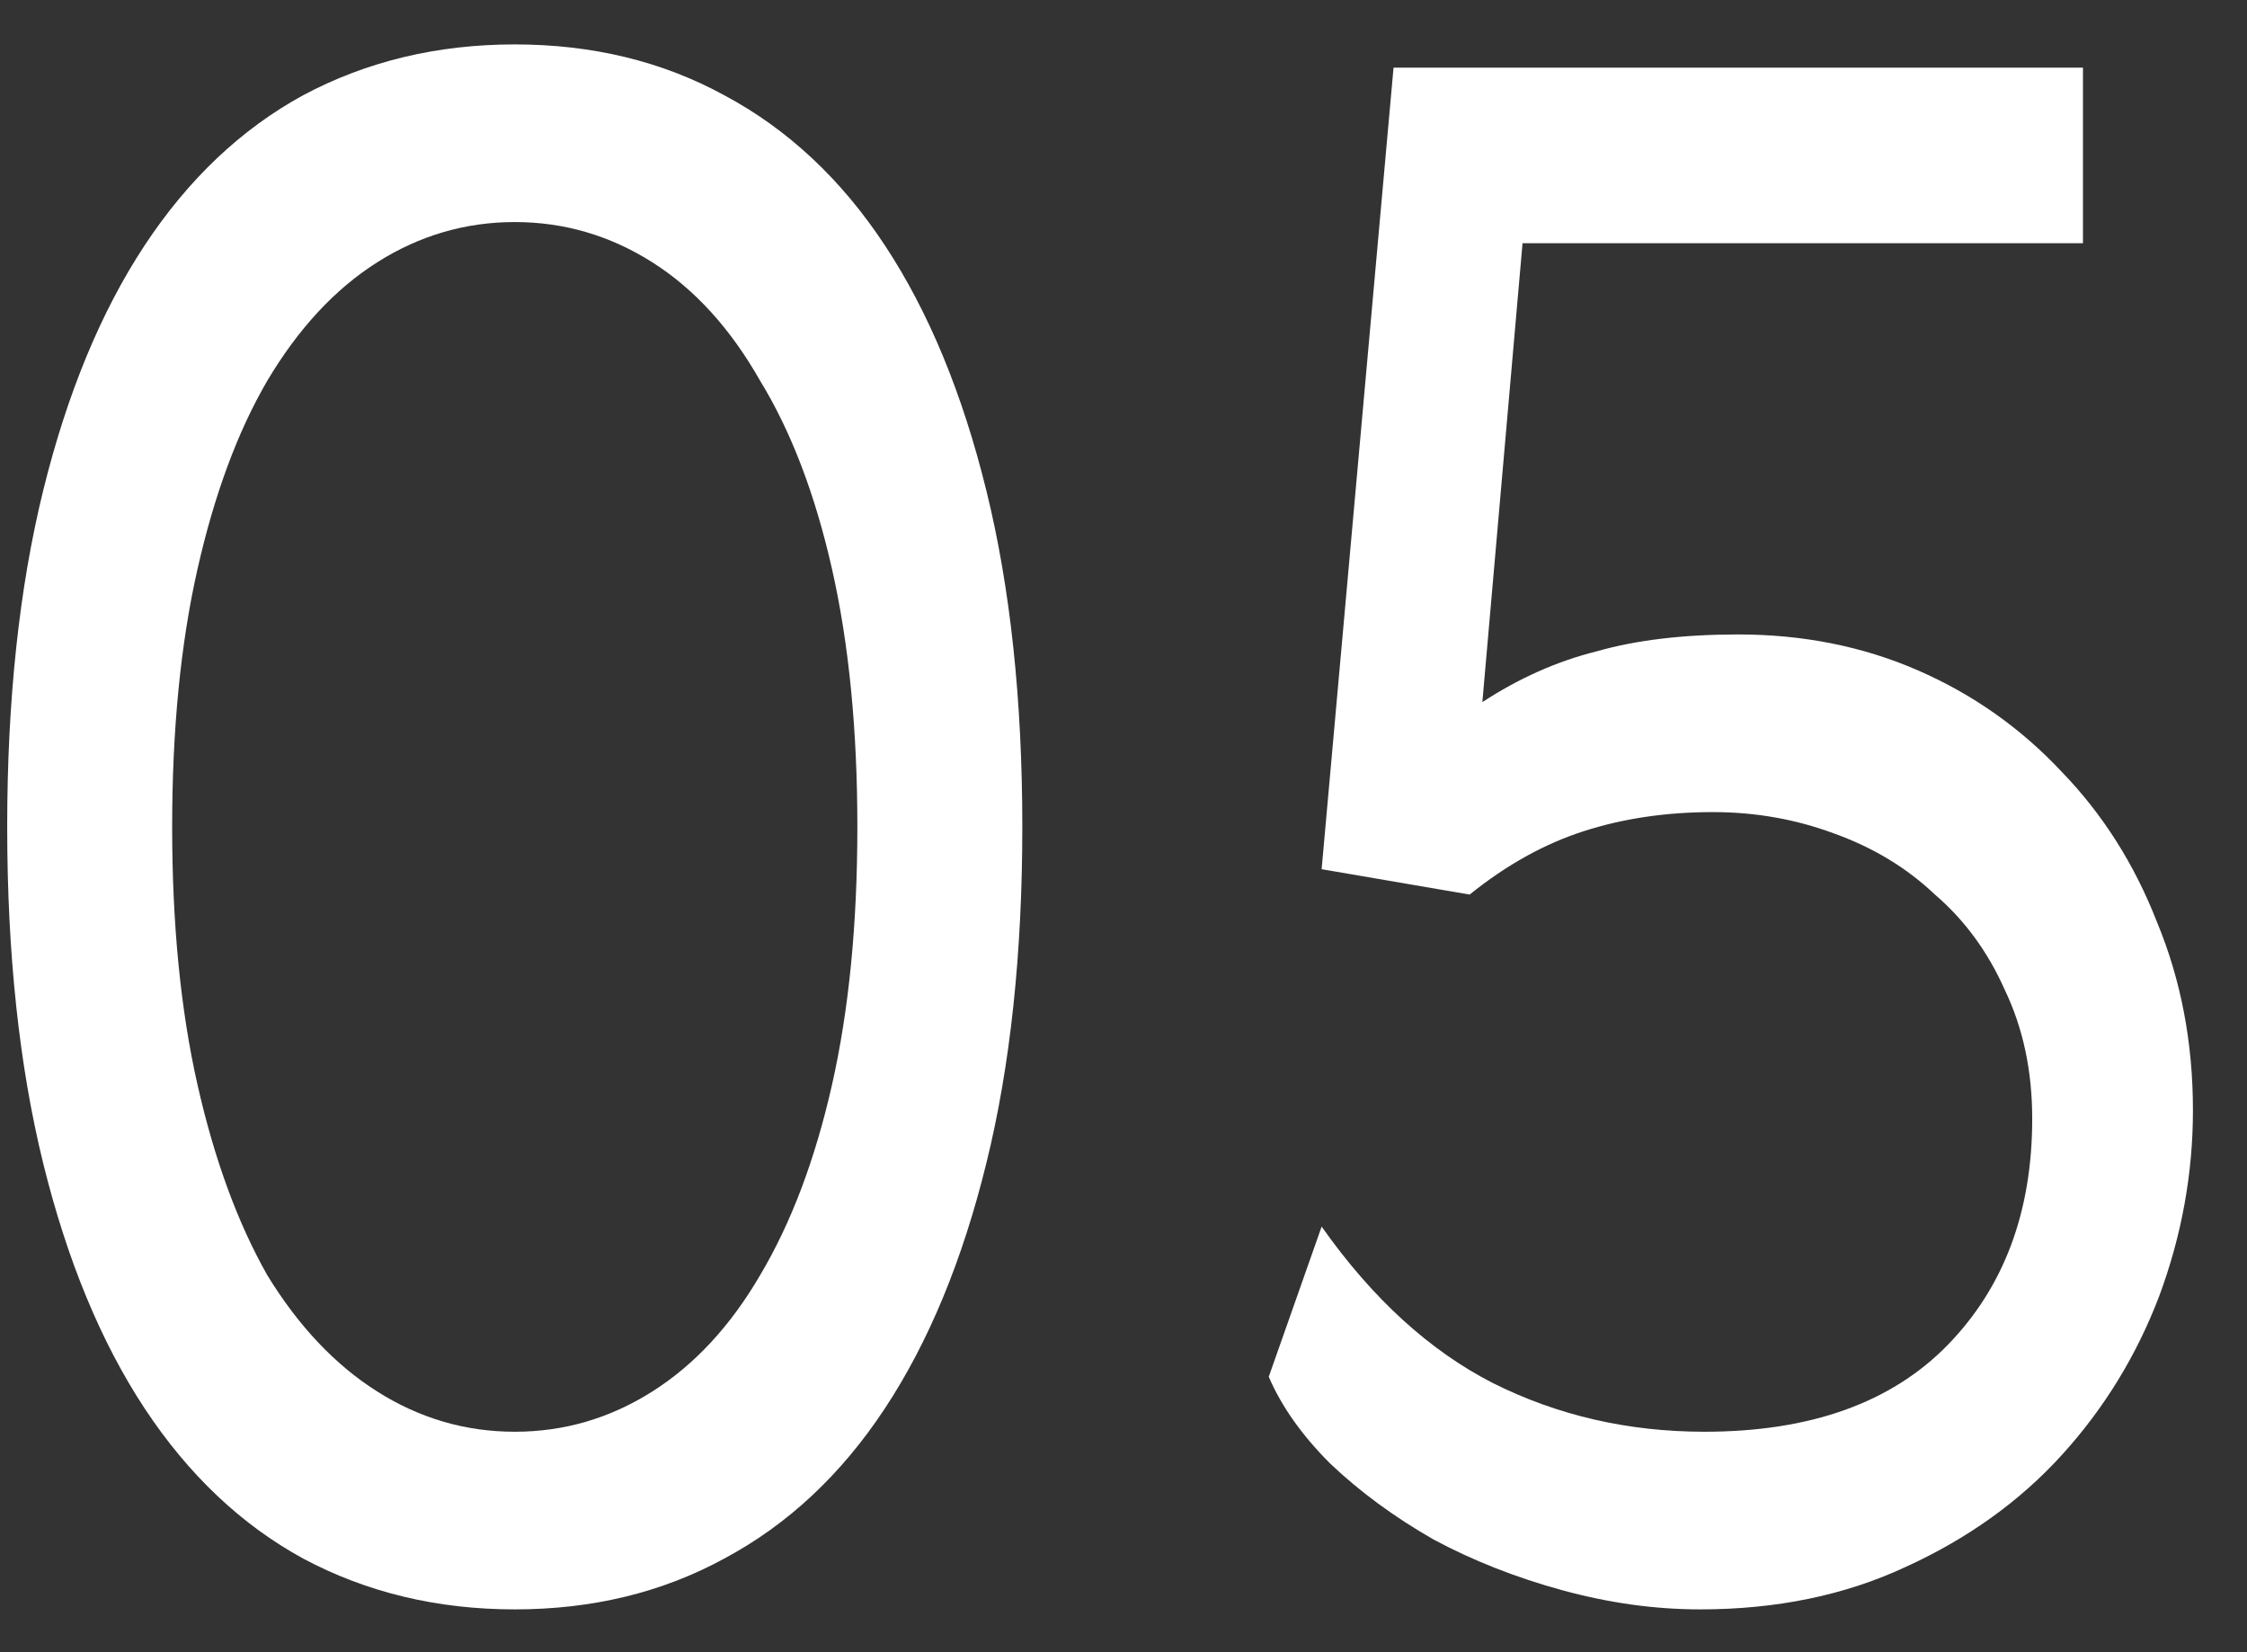
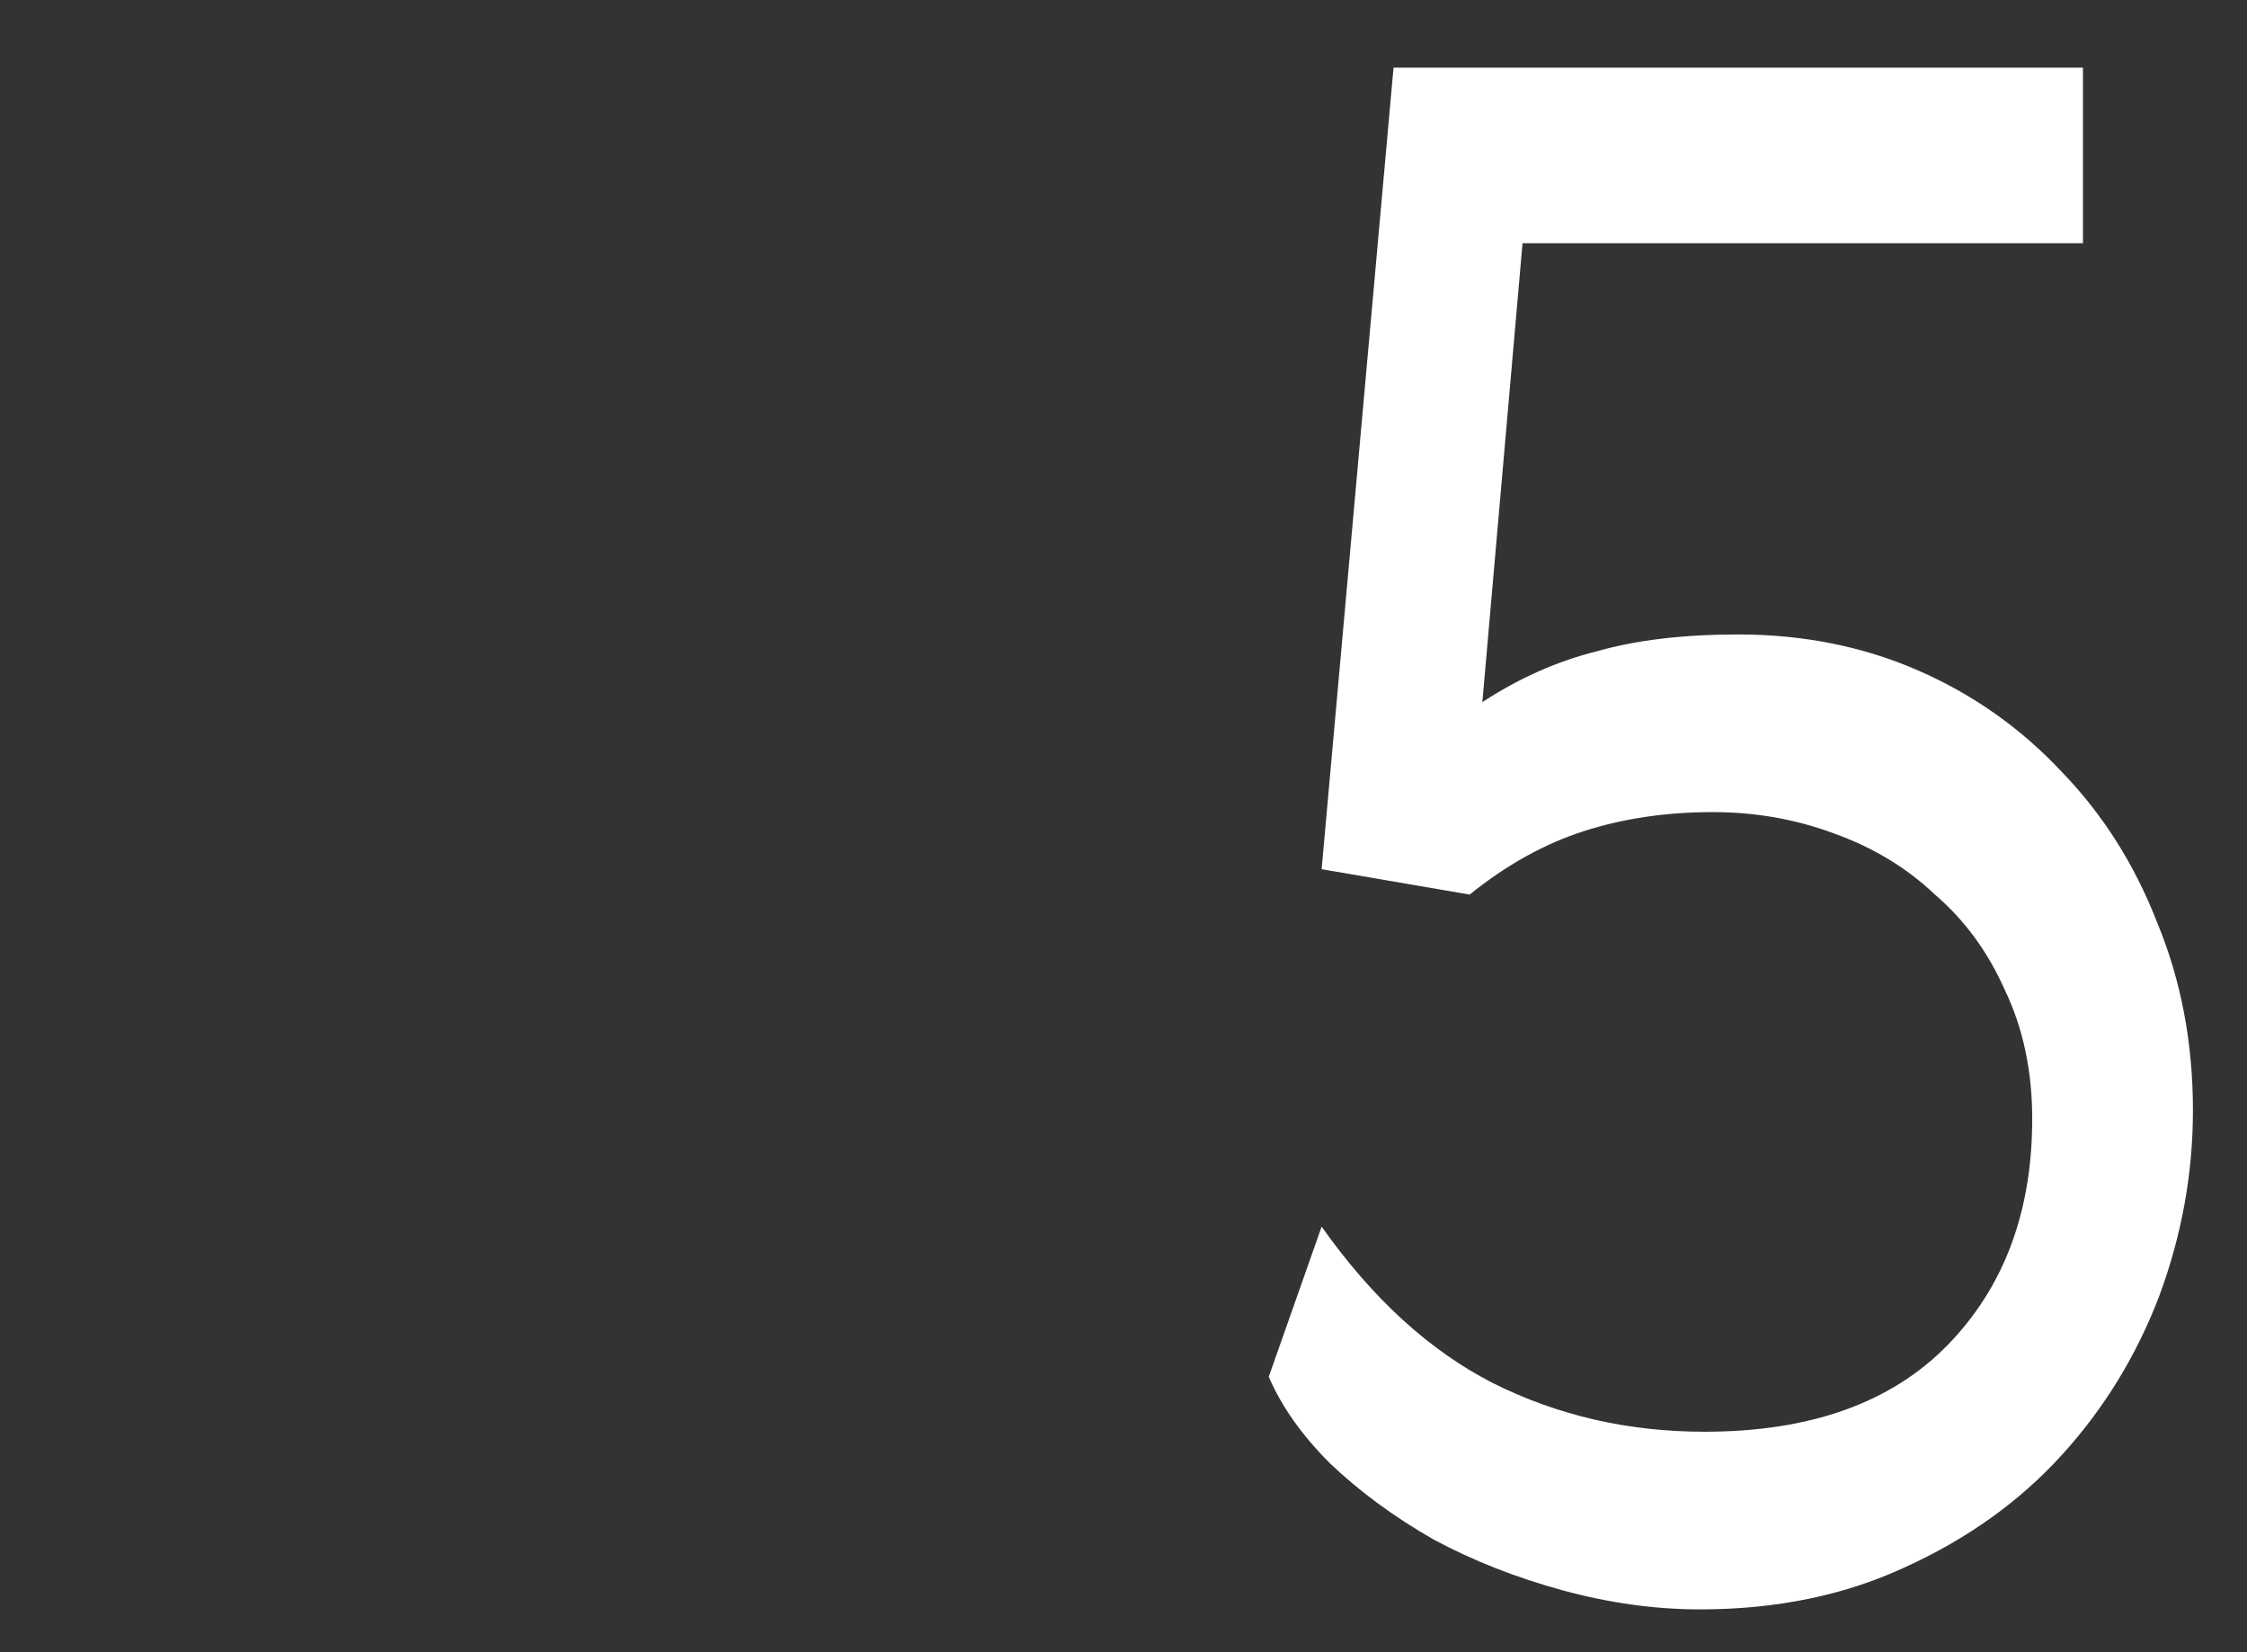
<svg xmlns="http://www.w3.org/2000/svg" width="34" height="25" viewBox="0 0 34 25" fill="none">
  <rect x="0" y="0" width="34" height="25" fill="#333333" stroke="none" />
-   <path d="M4.589 1.44C5.549 0.928 6.616 0.672 7.789 0.672C8.963 0.672 10.019 0.928 10.957 1.44C11.917 1.952 12.728 2.709 13.389 3.712C14.051 4.715 14.563 5.952 14.925 7.424C15.288 8.896 15.469 10.592 15.469 12.512C15.469 14.432 15.288 16.128 14.925 17.6C14.563 19.072 14.051 20.309 13.389 21.312C12.728 22.314 11.917 23.072 10.957 23.584C10.019 24.096 8.963 24.352 7.789 24.352C6.616 24.352 5.549 24.096 4.589 23.584C3.651 23.072 2.851 22.314 2.189 21.312C1.528 20.309 1.016 19.072 0.653 17.6C0.291 16.128 0.109 14.432 0.109 12.512C0.109 10.592 0.291 8.896 0.653 7.424C1.016 5.952 1.528 4.715 2.189 3.712C2.851 2.709 3.651 1.952 4.589 1.44ZM9.869 3.968C9.229 3.563 8.536 3.36 7.789 3.36C7.043 3.36 6.349 3.563 5.709 3.968C5.069 4.373 4.515 4.971 4.045 5.76C3.597 6.528 3.245 7.477 2.989 8.608C2.733 9.739 2.605 11.04 2.605 12.512C2.605 13.984 2.733 15.285 2.989 16.416C3.245 17.547 3.597 18.506 4.045 19.296C4.515 20.064 5.069 20.651 5.709 21.056C6.349 21.461 7.043 21.664 7.789 21.664C8.536 21.664 9.229 21.461 9.869 21.056C10.509 20.651 11.053 20.064 11.501 19.296C11.971 18.506 12.333 17.547 12.589 16.416C12.845 15.285 12.973 13.984 12.973 12.512C12.973 11.04 12.845 9.739 12.589 8.608C12.333 7.477 11.971 6.528 11.501 5.76C11.053 4.971 10.509 4.373 9.869 3.968Z" fill="white" />
  <path d="M25.79 21.664C27.39 21.664 28.616 21.227 29.47 20.352C30.323 19.477 30.75 18.336 30.75 16.928C30.75 16.203 30.611 15.552 30.334 14.976C30.078 14.4 29.726 13.92 29.278 13.536C28.851 13.13 28.339 12.821 27.742 12.608C27.166 12.395 26.558 12.288 25.918 12.288C25.214 12.288 24.563 12.384 23.966 12.576C23.369 12.768 22.793 13.088 22.238 13.536L19.998 13.152L21.086 1.024H31.518V3.68H23.038L22.43 10.624C22.985 10.261 23.561 10.005 24.158 9.856C24.755 9.685 25.47 9.6 26.302 9.6C27.283 9.6 28.19 9.781 29.022 10.144C29.854 10.507 30.579 11.018 31.198 11.68C31.817 12.32 32.297 13.077 32.638 13.952C33.001 14.826 33.182 15.776 33.182 16.8C33.182 17.76 33.011 18.698 32.67 19.616C32.328 20.512 31.838 21.312 31.198 22.016C30.558 22.72 29.768 23.285 28.83 23.712C27.913 24.139 26.878 24.352 25.726 24.352C25.043 24.352 24.35 24.256 23.646 24.064C22.942 23.872 22.291 23.616 21.694 23.296C21.096 22.954 20.574 22.57 20.126 22.144C19.699 21.717 19.39 21.28 19.198 20.832L19.998 18.56C20.766 19.648 21.63 20.437 22.59 20.928C23.571 21.419 24.638 21.664 25.79 21.664Z" fill="white" />
</svg>